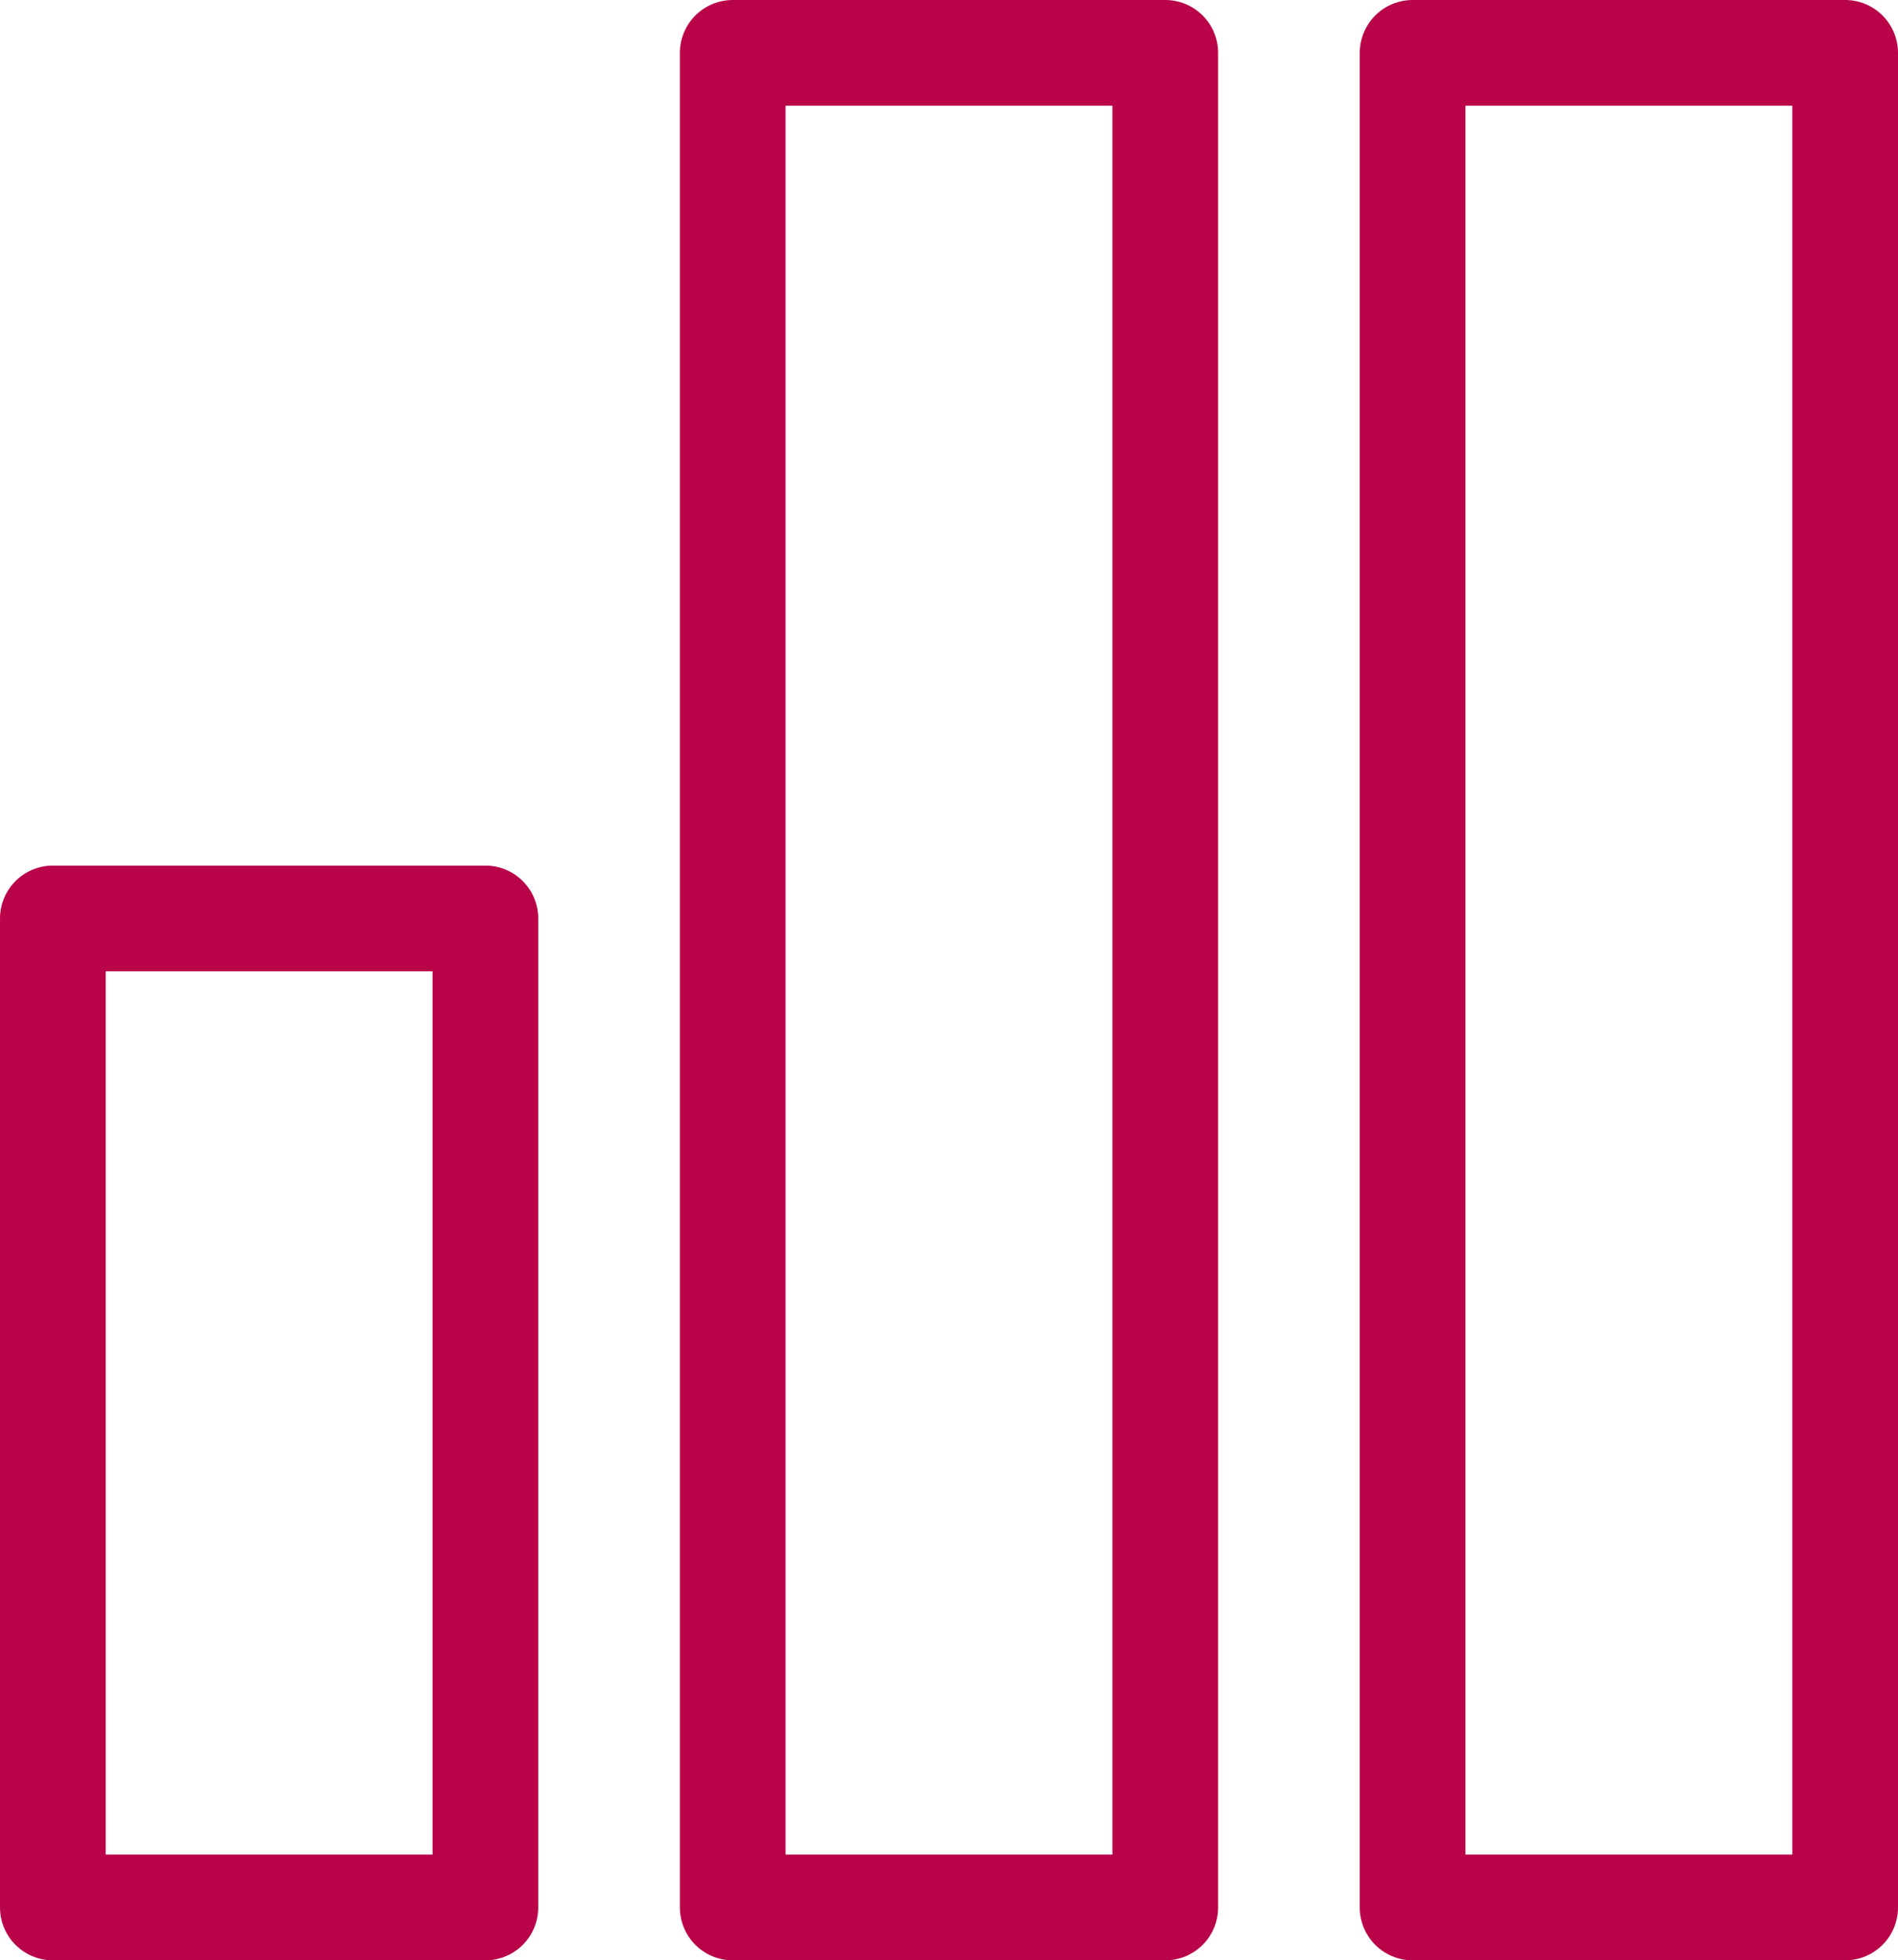
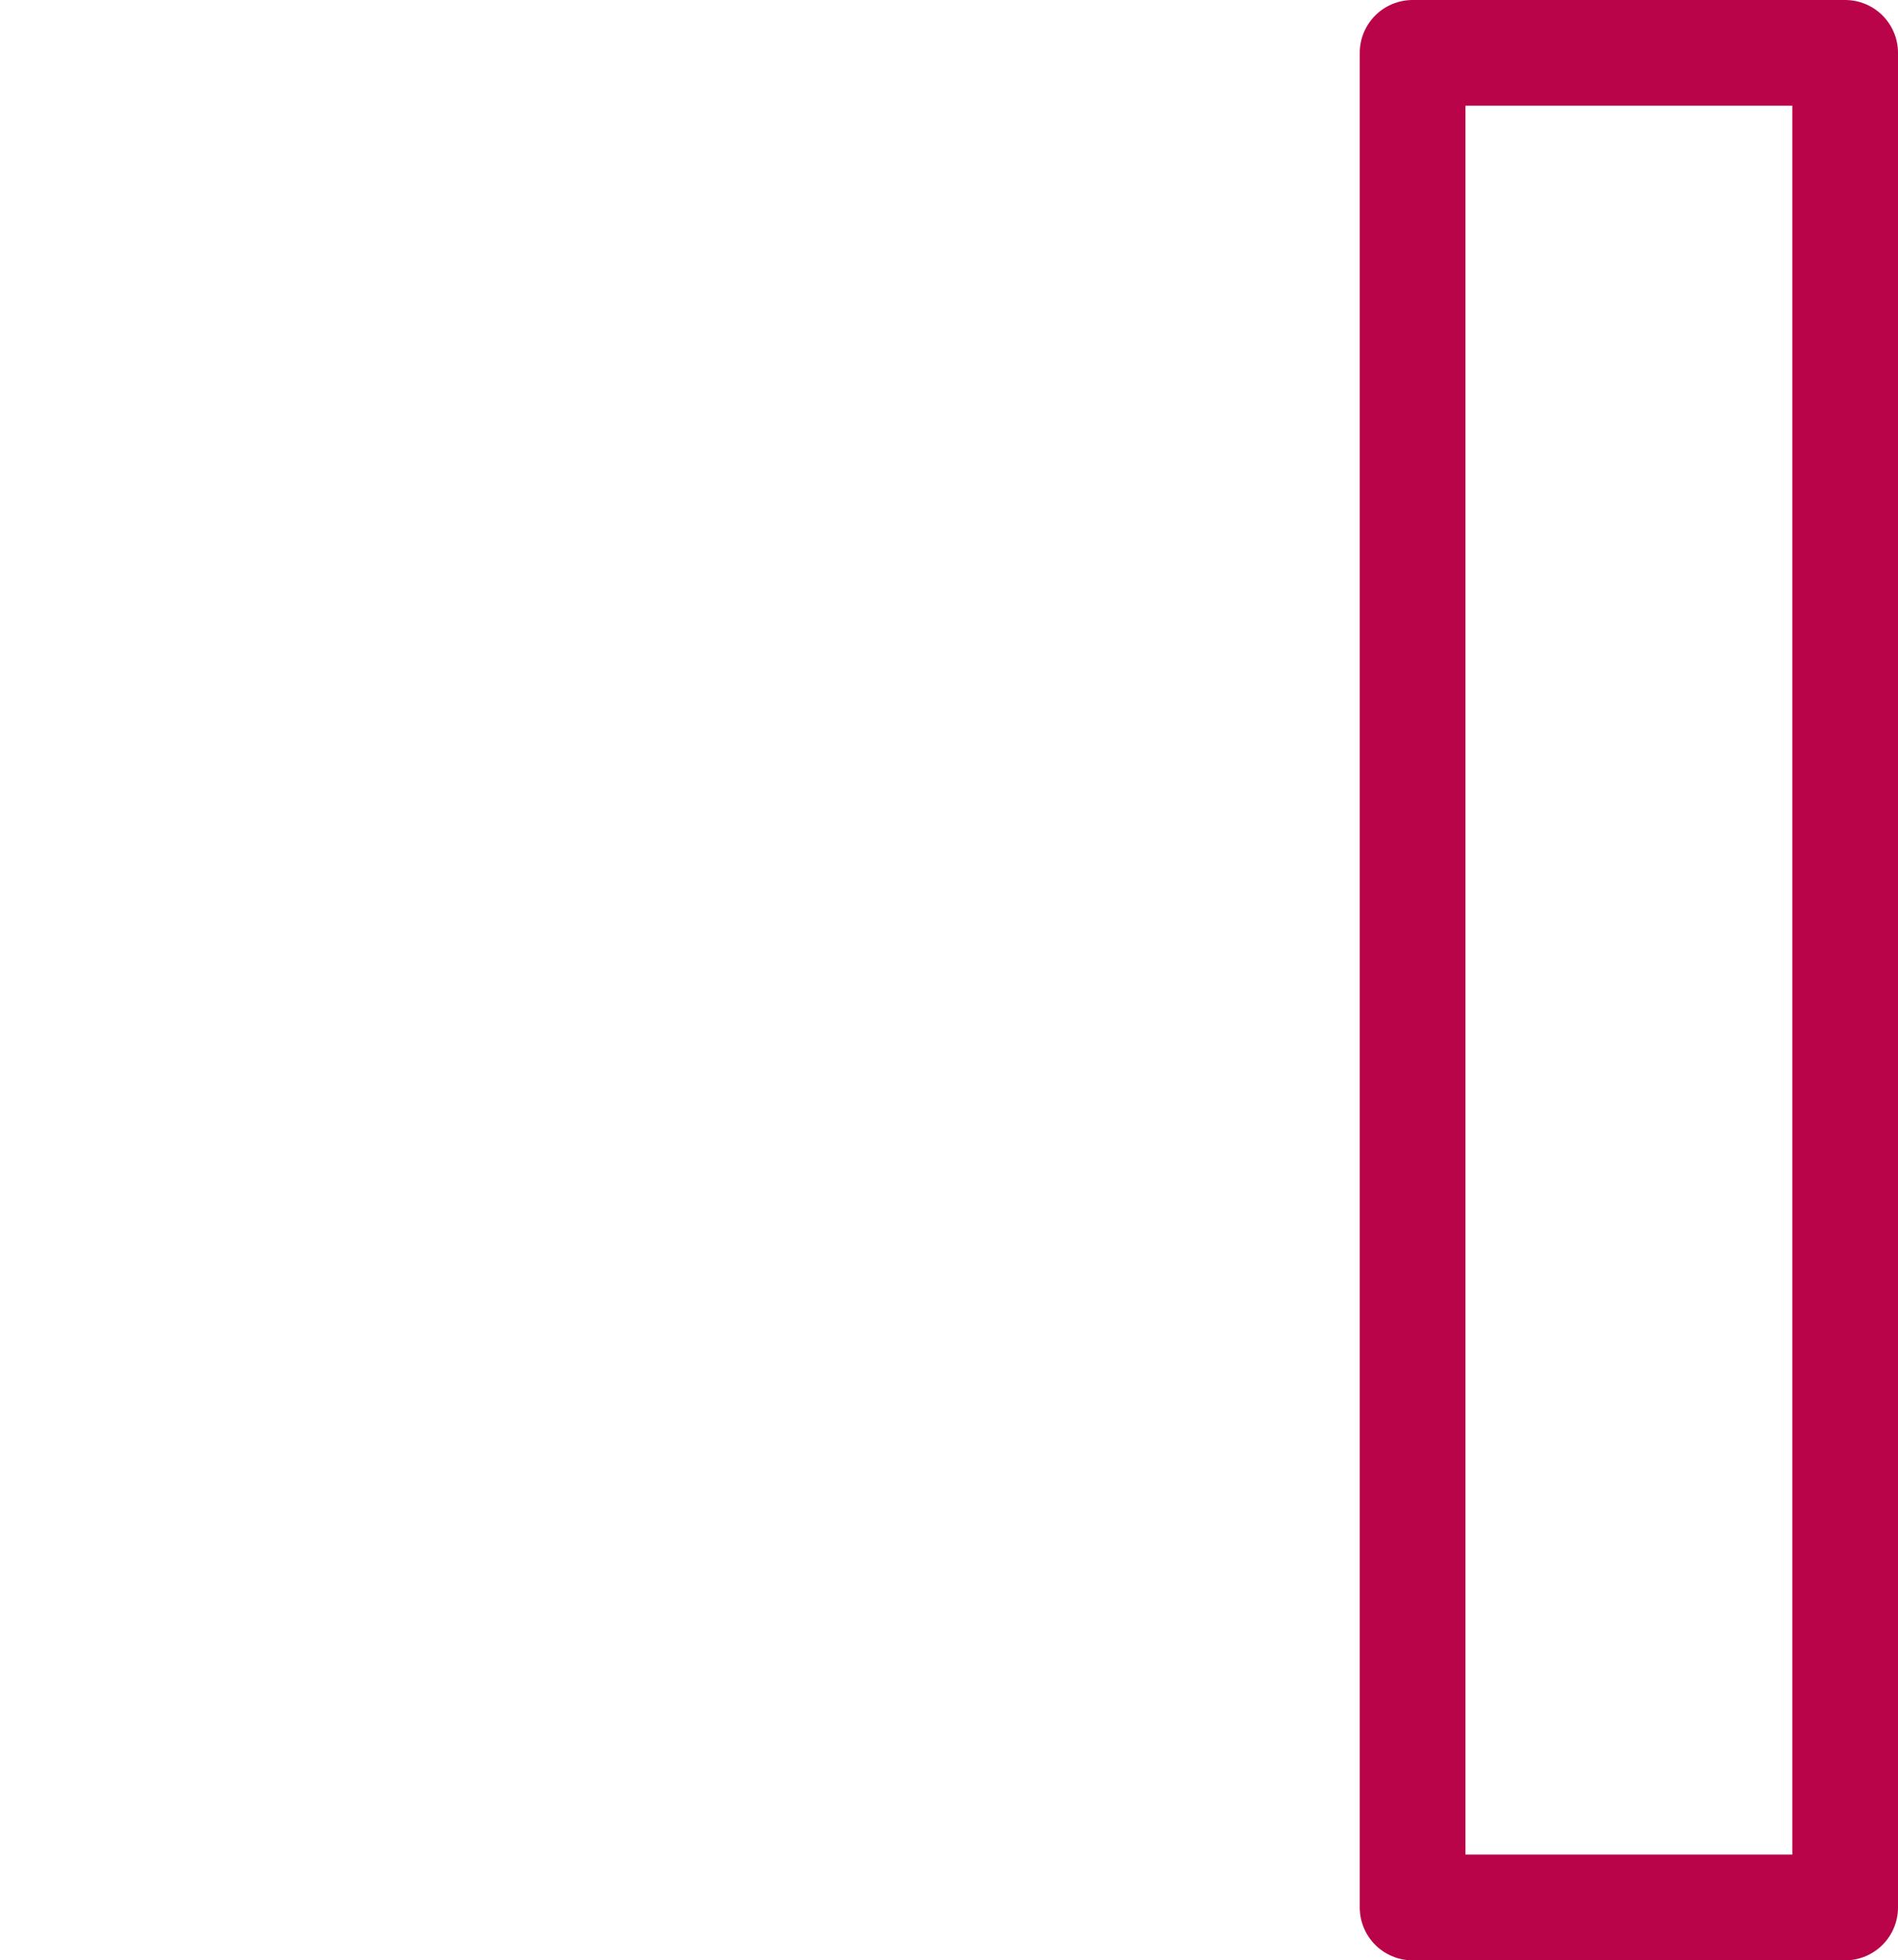
<svg xmlns="http://www.w3.org/2000/svg" id="Layer_2" viewBox="0 0 71.83 74.17">
  <defs>
    <style>.cls-1{fill:none;stroke:#b90449;stroke-linejoin:round;stroke-width:4px;}</style>
  </defs>
  <g id="Layer_1-2">
    <rect class="cls-1" x="53.46" y="2" width="16.37" height="70.17" />
-     <rect class="cls-1" x="27.73" y="2" width="16.37" height="70.17" />
-     <rect class="cls-1" x="2" y="34.75" width="16.37" height="37.42" />
  </g>
</svg>